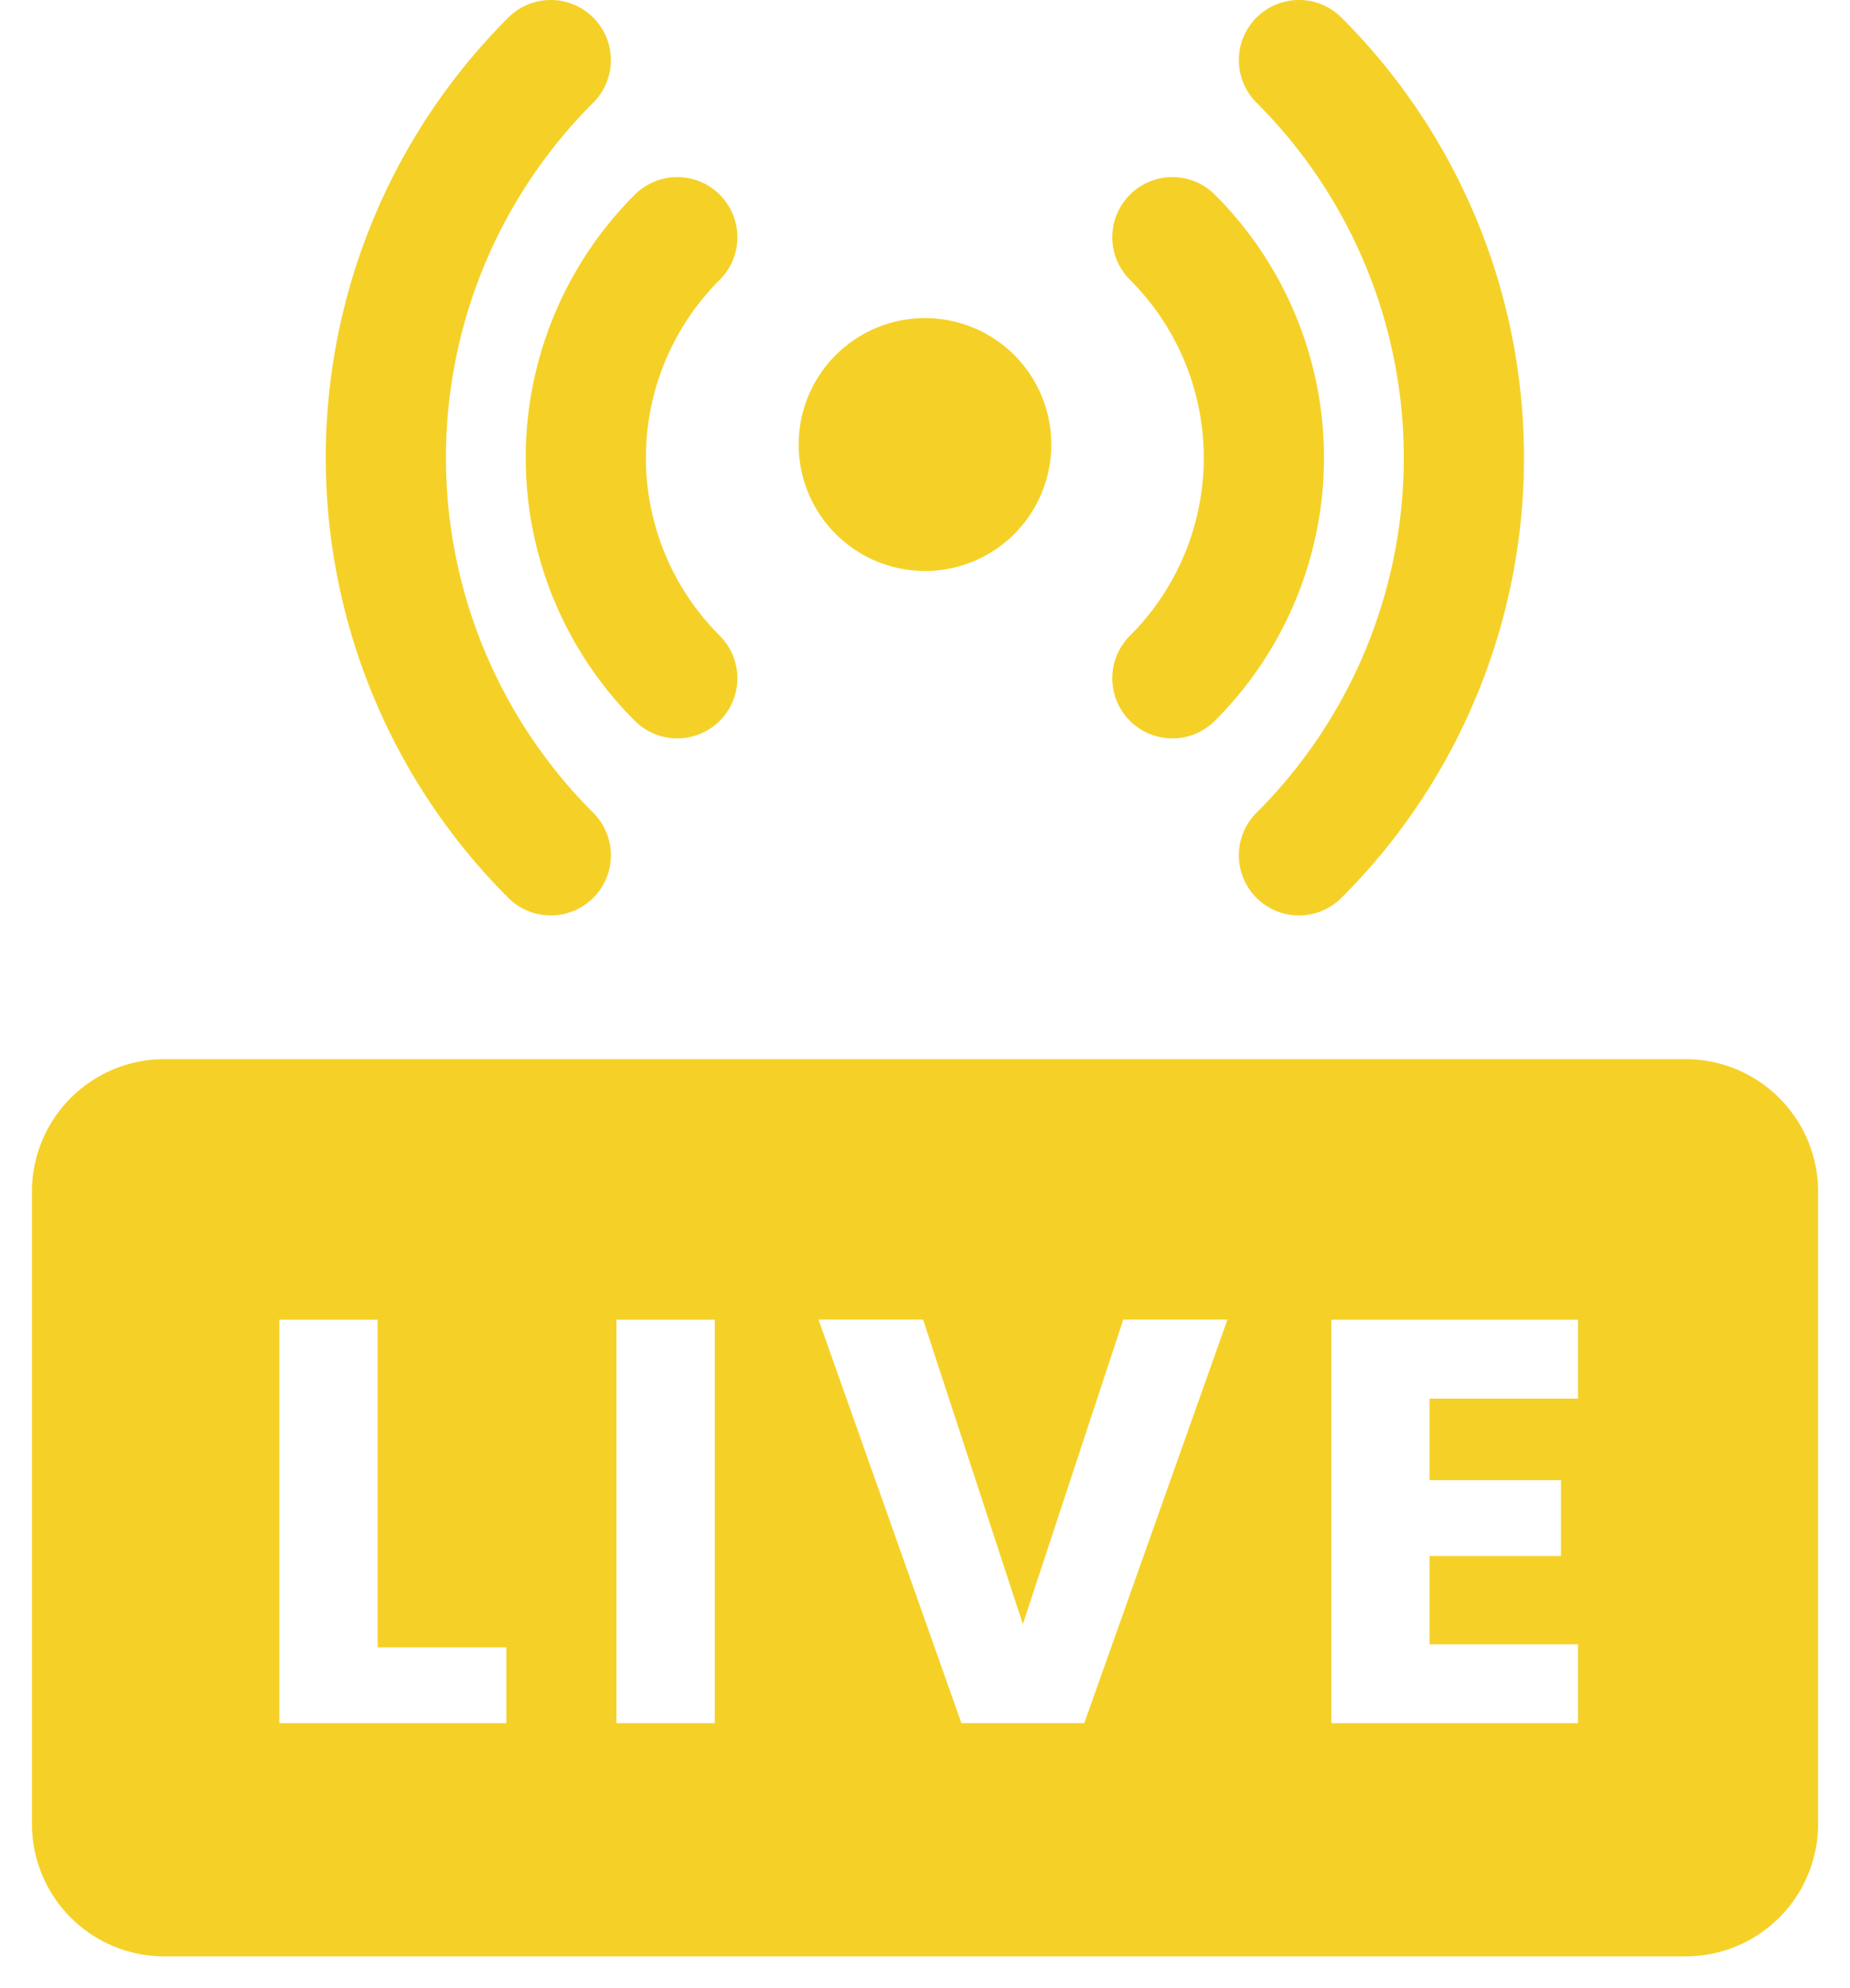
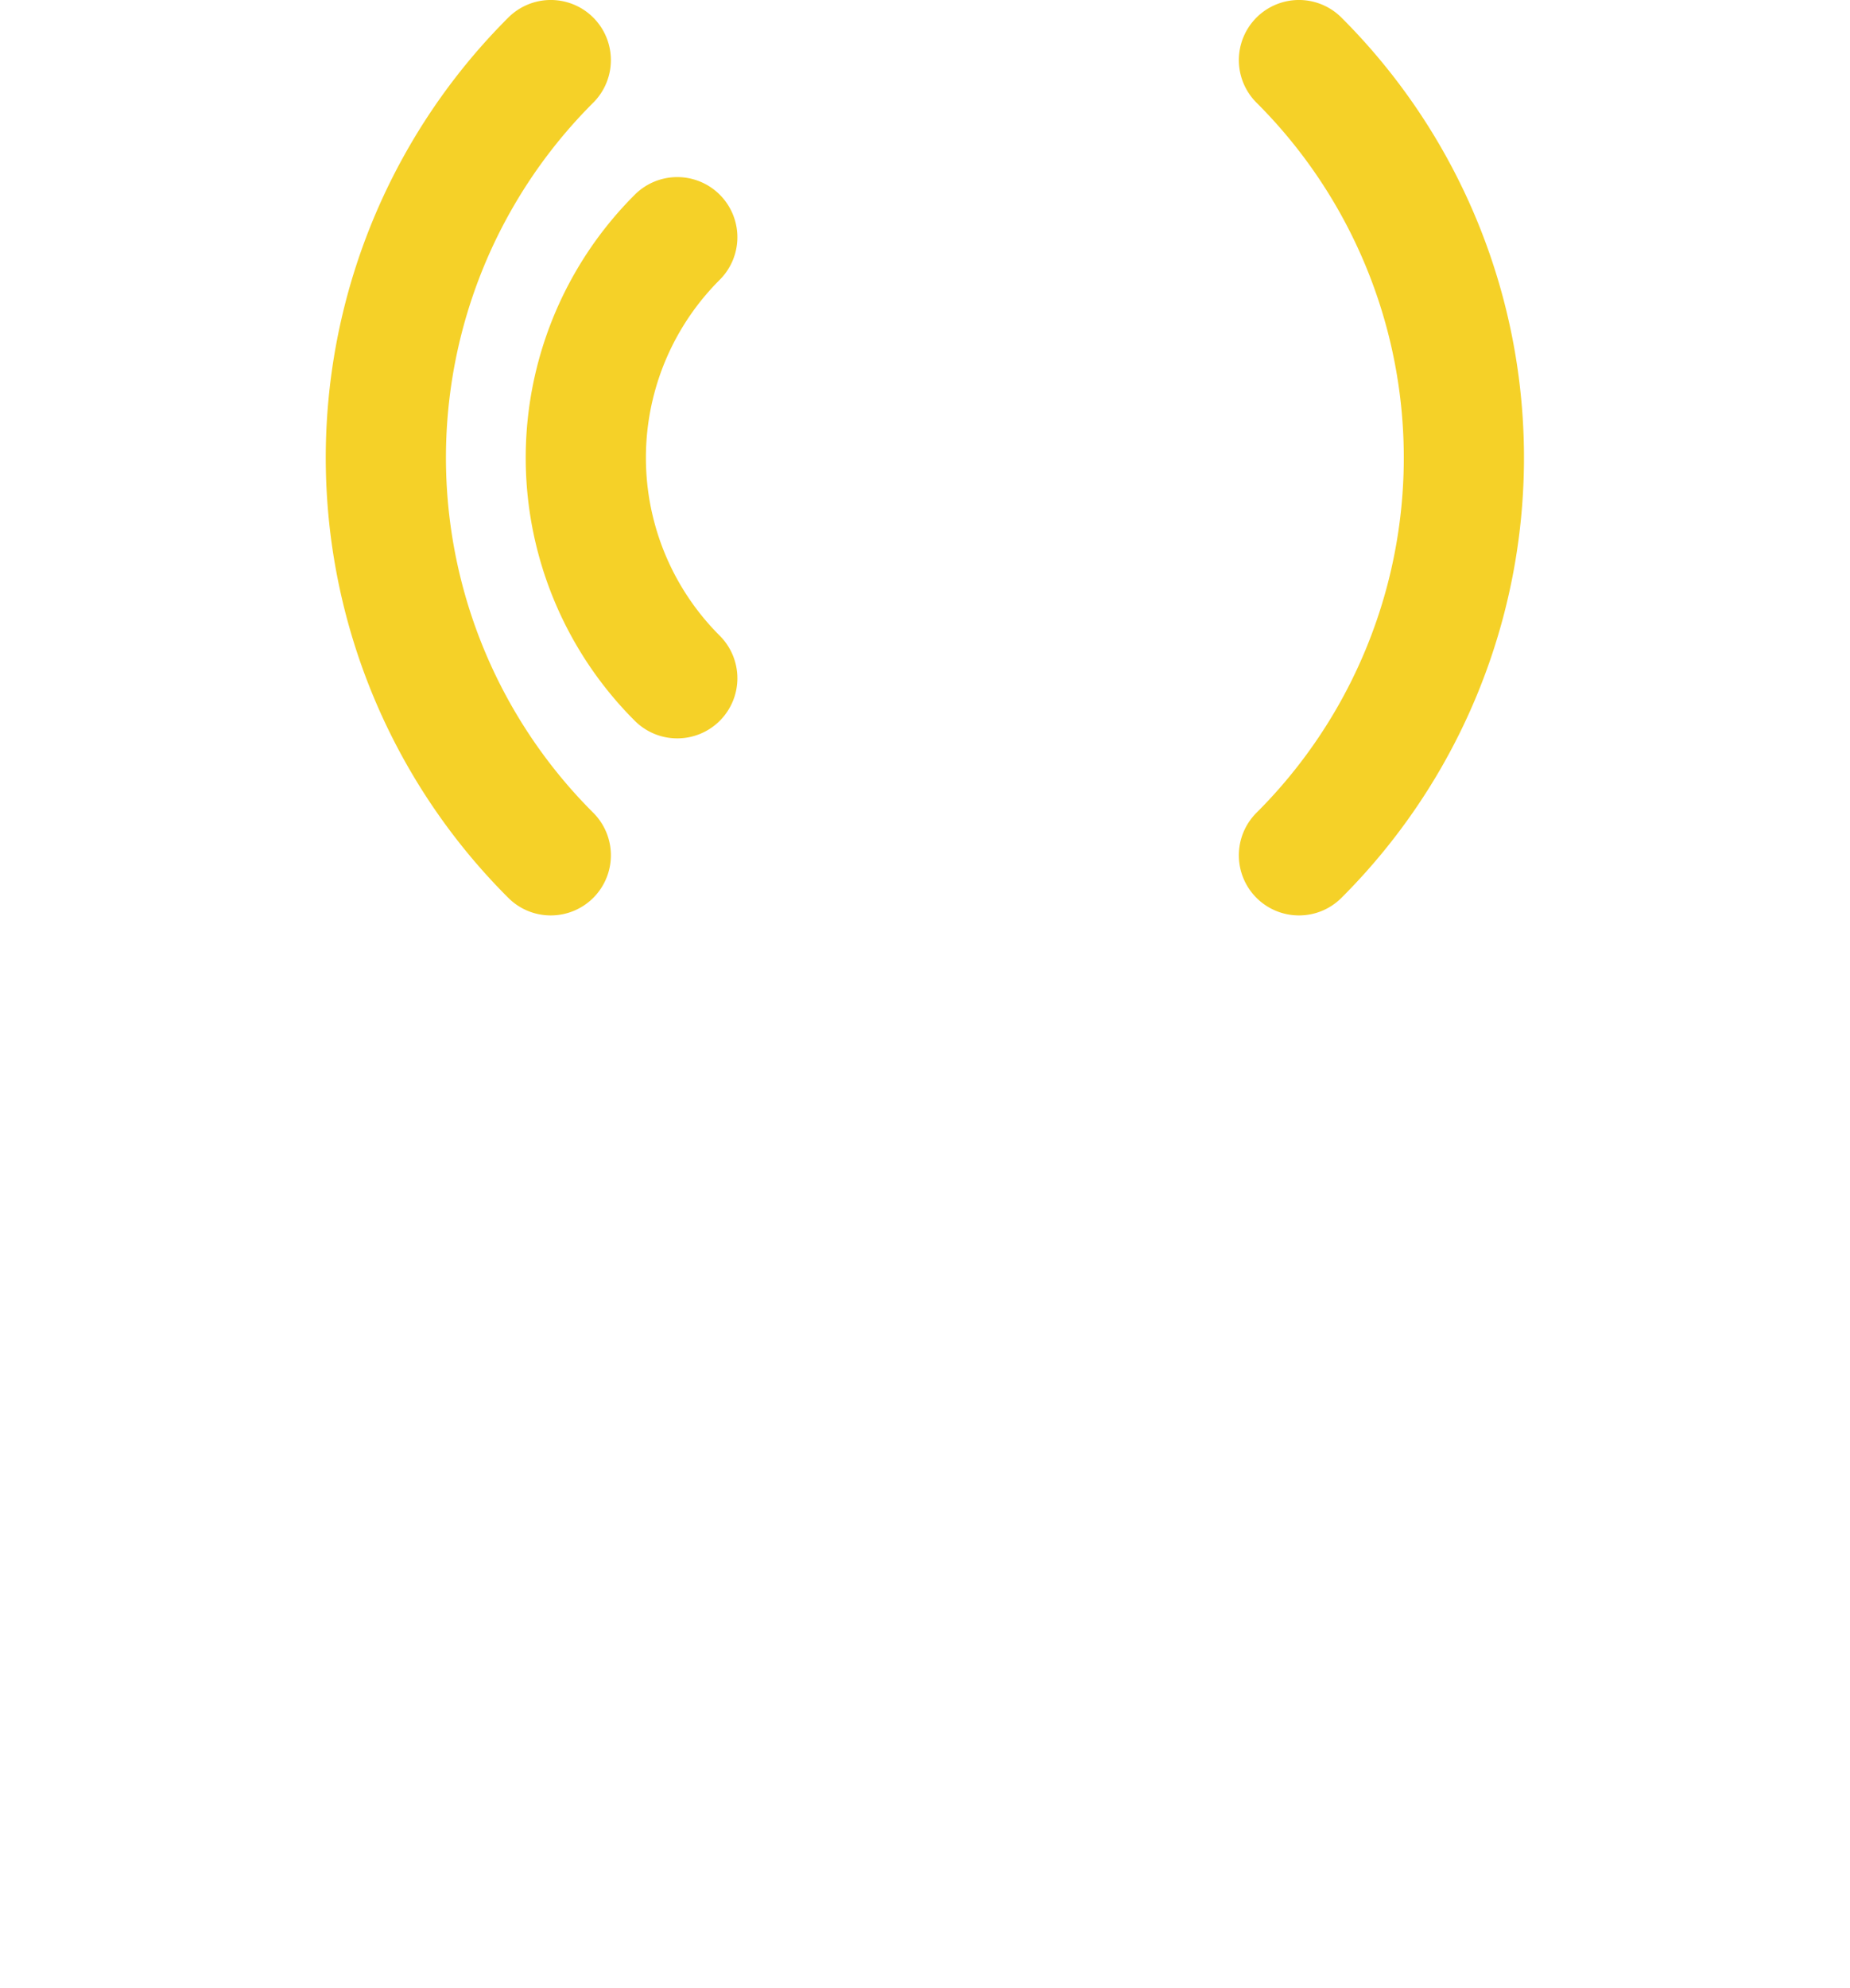
<svg xmlns="http://www.w3.org/2000/svg" width="29.002" height="31.153" viewBox="0 0 29.002 31.153">
  <g id="ic_live_on" transform="translate(-15.502 0.999)">
-     <path id="Path_8" data-name="Path 8" d="M226.727,88.542a1.981,1.981,0,1,1,0-2.8A1.985,1.985,0,0,1,226.727,88.542Z" transform="translate(-195.322 -81.176)" fill="#f5d128" />
-     <path id="Path_9" data-name="Path 9" d="M308.747,54.294a.942.942,0,0,1-.666-1.609,3.937,3.937,0,0,0,0-5.576.942.942,0,1,1,1.331-1.334,5.822,5.822,0,0,1,0,8.244A.939.939,0,0,1,308.747,54.294Z" transform="translate(-274.865 -43.724)" fill="#f5d128" />
    <path id="Path_10" data-name="Path 10" d="M343.7,14.346a.942.942,0,0,1-.666-1.609,7.855,7.855,0,0,0,0-11.125A.942.942,0,1,1,344.365.278a9.74,9.74,0,0,1,0,13.793A.939.939,0,0,1,343.7,14.346Z" transform="translate(-307.834 -1.002)" fill="#f5d128" />
    <path id="Path_11" data-name="Path 11" d="M151.779,54.292a.94.94,0,0,1-.666-.275,5.822,5.822,0,0,1,0-8.244.942.942,0,0,1,1.331,1.334,3.937,3.937,0,0,0,0,5.576.942.942,0,0,1-.666,1.609Z" transform="translate(-125.659 -43.722)" fill="#f5d128" />
    <path id="Path_12" data-name="Path 12" d="M99.095,14.344a.939.939,0,0,1-.666-.275,9.74,9.74,0,0,1,0-13.793A.942.942,0,0,1,99.76,1.61a7.855,7.855,0,0,0,0,11.125.942.942,0,0,1-.666,1.609Z" transform="translate(-74.958 -1)" fill="#f5d128" />
-     <path id="Subtraction_1" data-name="Subtraction 1" d="M20697.891,23244.654h-23.777a2.077,2.077,0,0,1-2.111-2.035v-9.988a2.077,2.077,0,0,1,2.111-2.035h23.777a2.079,2.079,0,0,1,2.113,2.035v9.988A2.079,2.079,0,0,1,20697.891,23244.654Zm-5.518-9.977V23241h3.867v-1.236h-2.328v-1.383h2.061v-1.189h-2.061v-1.277h2.328v-1.236h-3.867Zm-8.039,0h0l2.24,6.322h1.926l2.244-6.322h-1.633l-1.574,4.771-1.564-4.771Zm-3.168,0V23241h1.541v-6.322h-1.541Zm-5.285,0V23241h3.559v-1.189h-2.018v-5.133h-1.541Z" transform="translate(-20656 -23215)" fill="#f5d128" stroke="rgba(0,0,0,0)" stroke-width="1" />
  </g>
</svg>